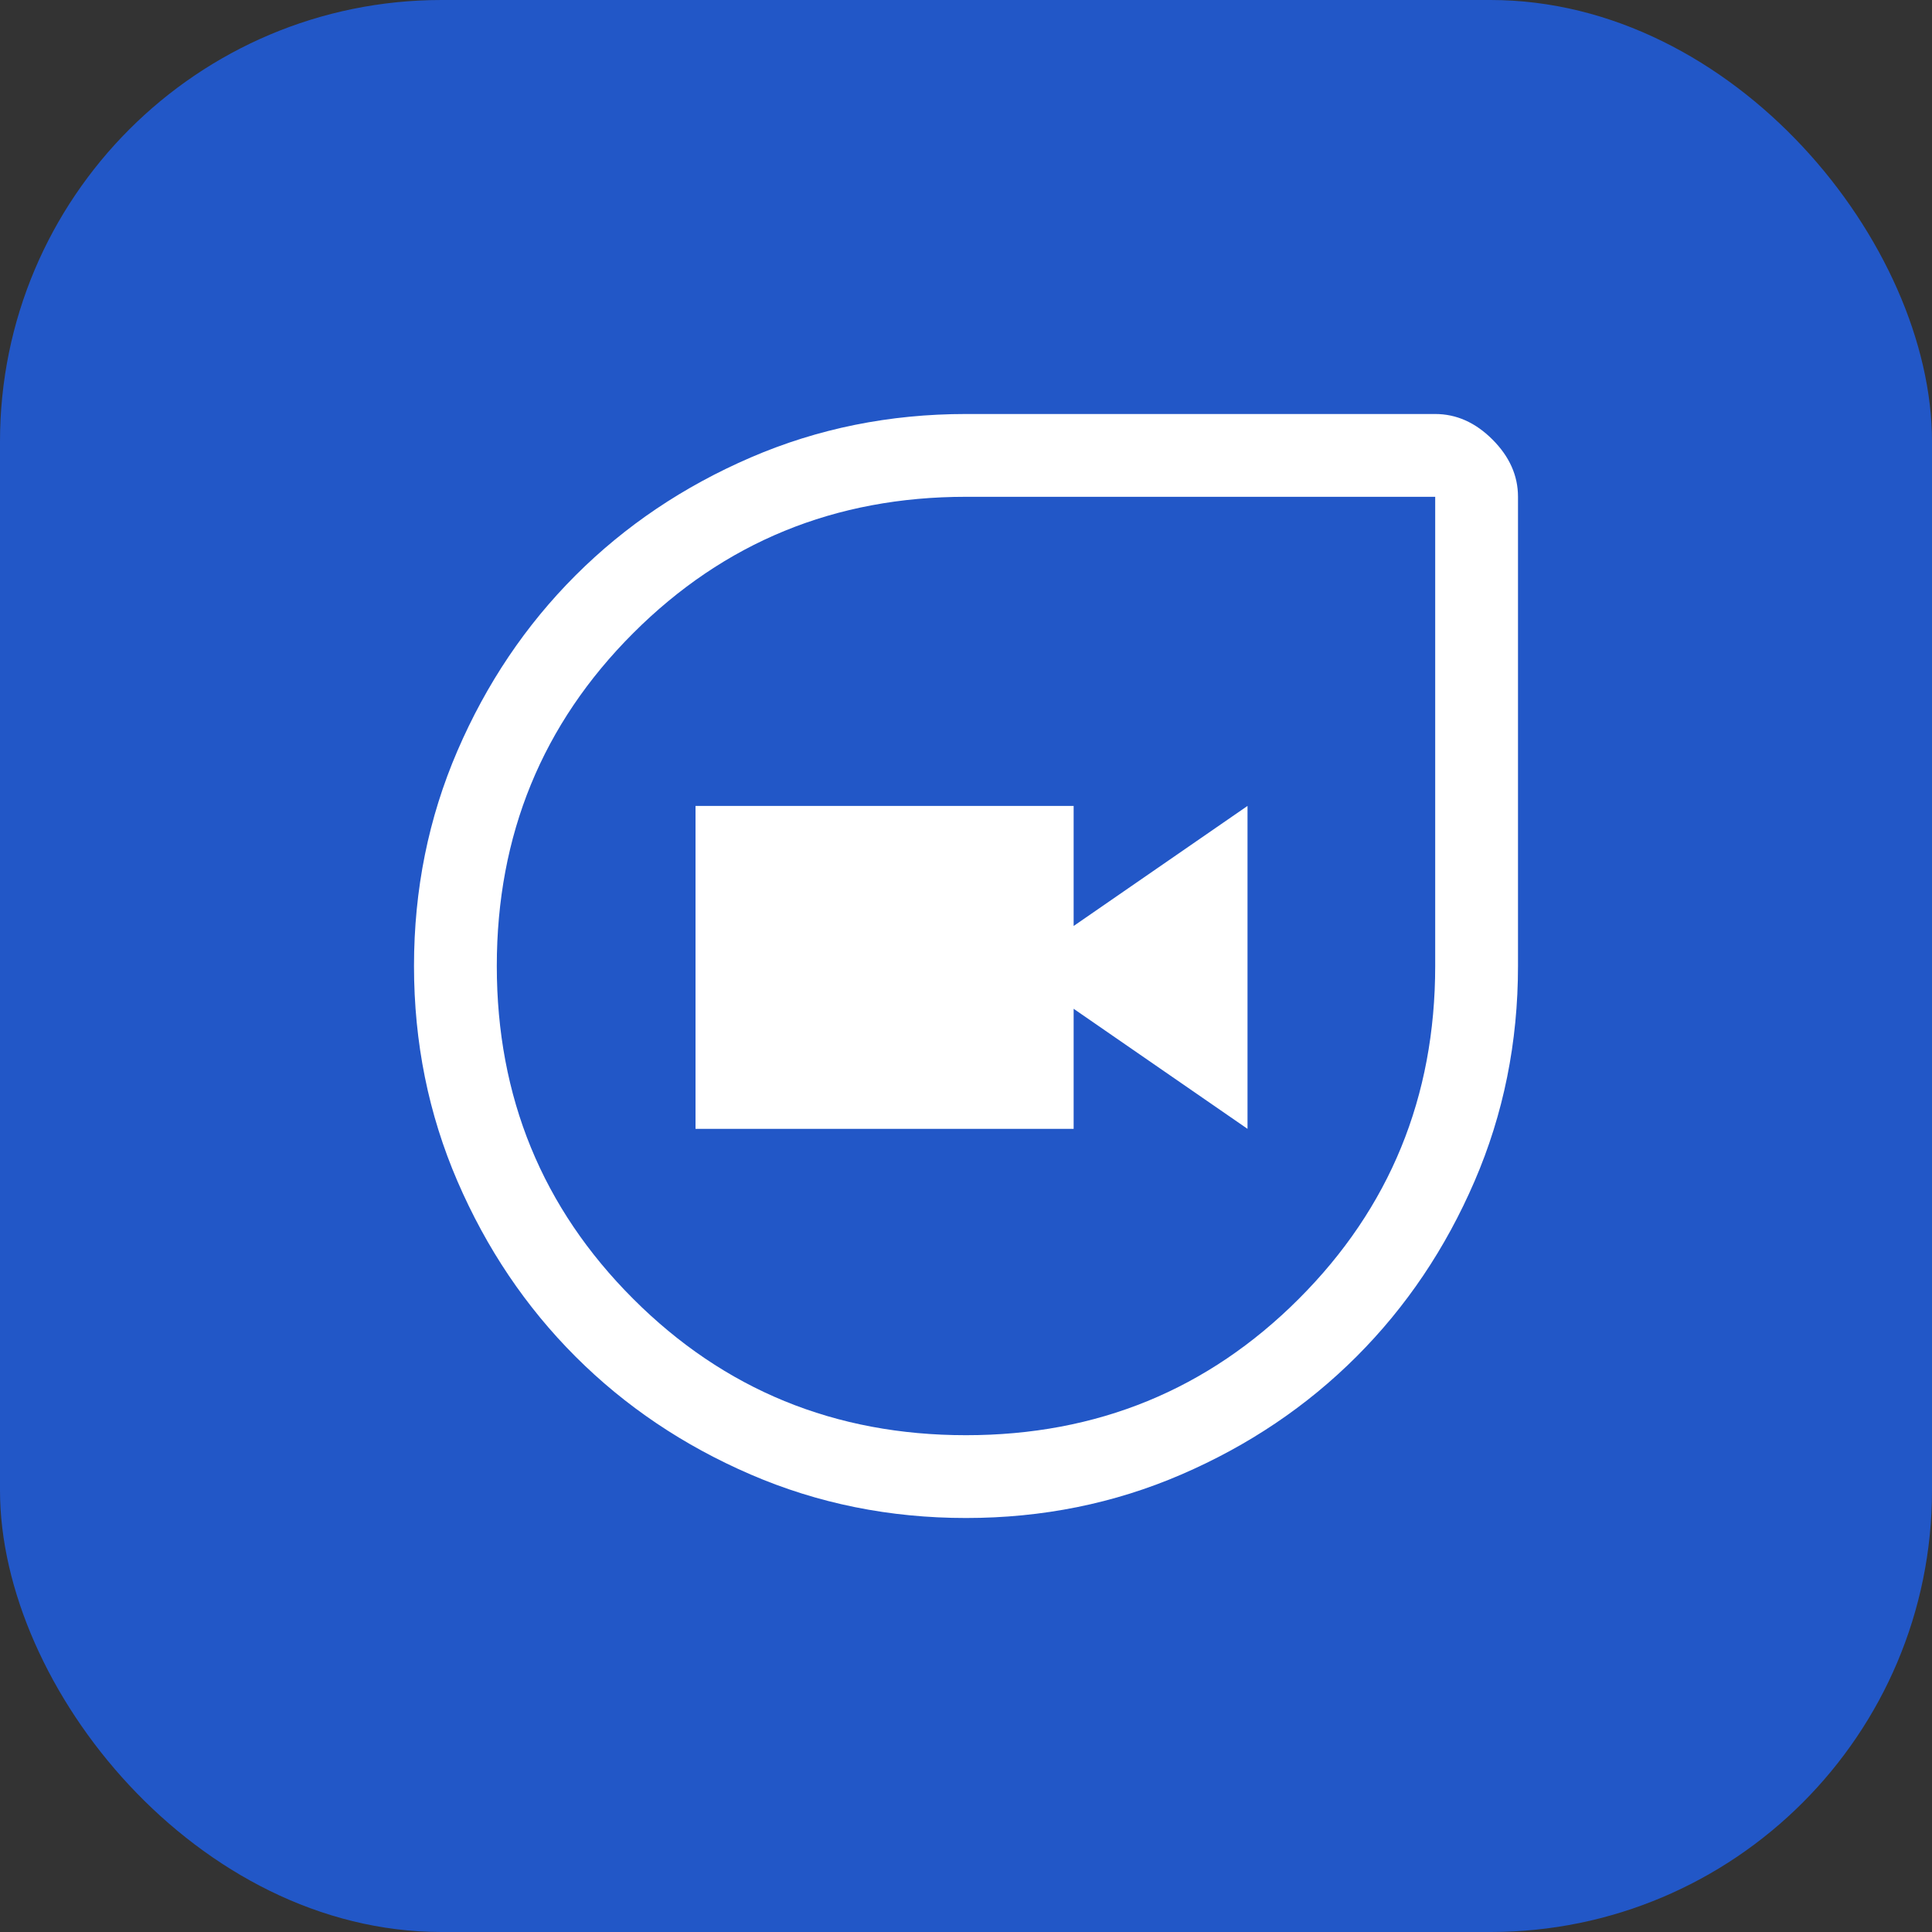
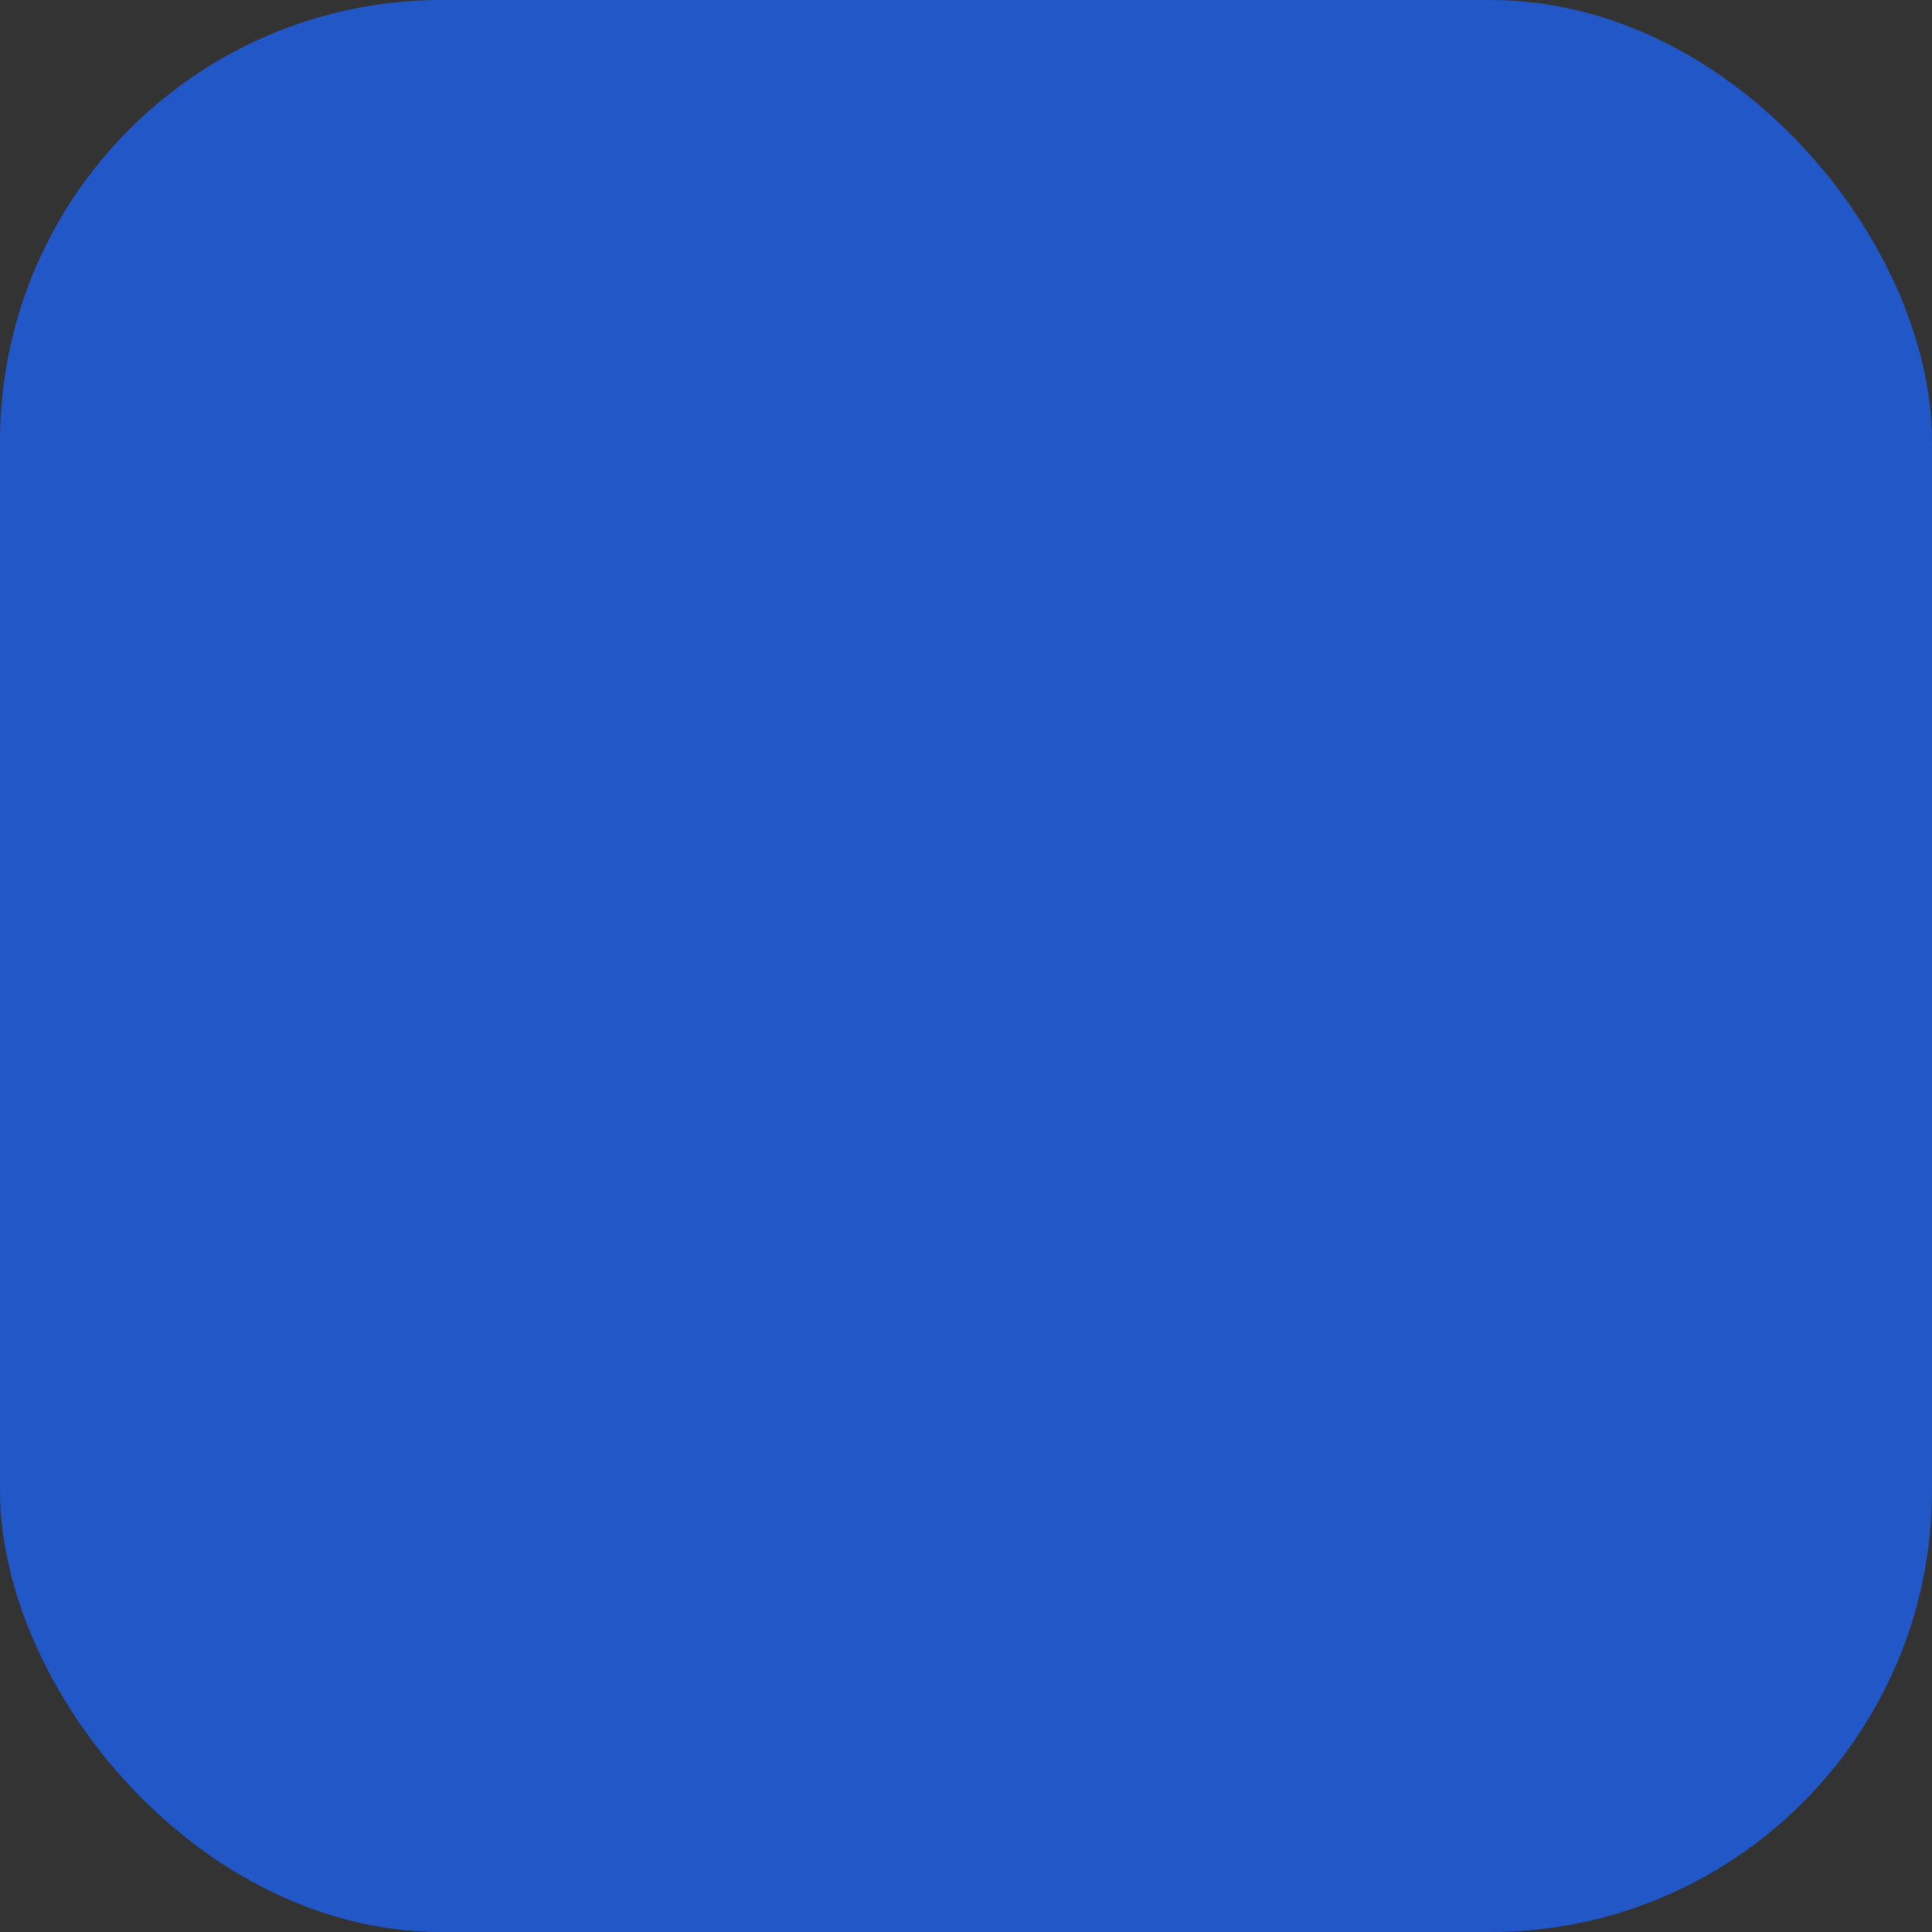
<svg xmlns="http://www.w3.org/2000/svg" width="70" height="70" viewBox="0 0 70 70" fill="none">
  <rect x="0" y="0" width="70" height="70" fill="#333333" stroke="none" />
  <rect width="70" height="70" rx="16" fill="#2257C7" />
-   <path d="M35 55C32.233 55 29.633 54.475 27.2 53.425C24.767 52.375 22.65 50.95 20.85 49.15C19.05 47.35 17.625 45.233 16.575 42.8C15.525 40.367 15 37.767 15 35C15 32.233 15.525 29.633 16.575 27.2C17.625 24.767 19.05 22.65 20.85 20.85C22.65 19.05 24.767 17.625 27.2 16.575C29.633 15.525 32.233 15 35 15H52C52.767 15 53.458 15.308 54.075 15.925C54.692 16.542 55 17.233 55 18V35C55 37.767 54.475 40.367 53.425 42.8C52.375 45.233 50.95 47.35 49.15 49.15C47.35 50.95 45.233 52.375 42.8 53.425C40.367 54.475 37.767 55 35 55ZM35 52C39.746 52 43.766 50.353 47.059 47.059C50.353 43.766 52 39.746 52 35V18H35C30.254 18 26.234 19.647 22.941 22.941C19.647 26.234 18 30.254 18 35C18 39.746 19.647 43.766 22.941 47.059C26.234 50.353 30.254 52 35 52ZM25.2 40.9H38.9V36.55L45.2 40.9V29.2L38.9 33.55V29.2H25.2V40.9Z" fill="white" />
</svg>